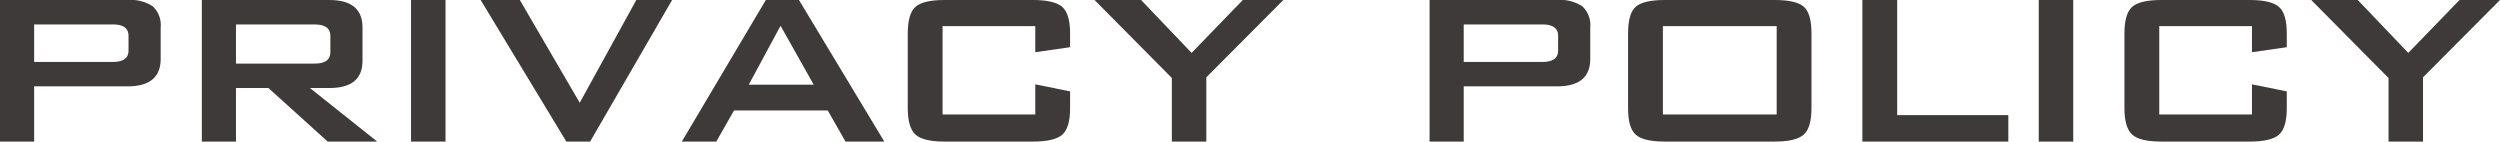
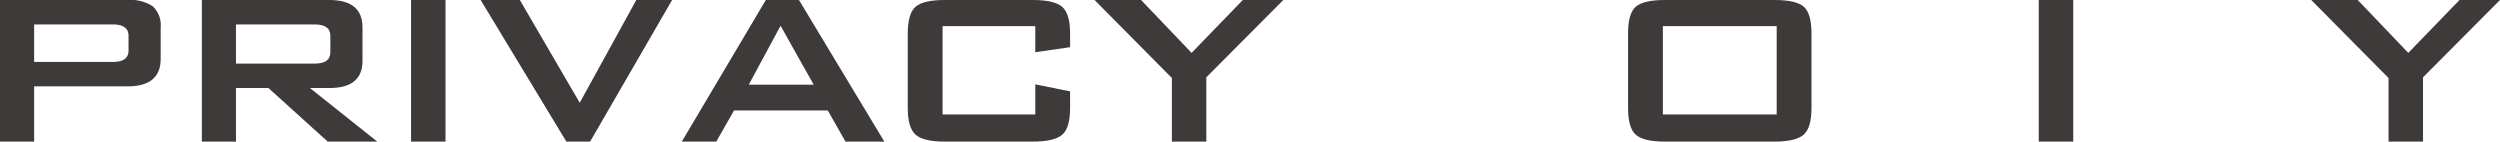
<svg xmlns="http://www.w3.org/2000/svg" id="レイヤー_1" data-name="レイヤー 1" width="448.133" height="25.38" viewBox="0 0 448.133 25.38">
  <defs>
    <style>
      .cls-1 {
        fill: #3e3a39;
      }
    </style>
  </defs>
  <g>
    <path class="cls-1" d="M0,25.38V0H22.86a7.214,7.214,0,0,1,4.531,1.14A4.593,4.593,0,0,1,28.8,4.92v5.64q0,4.92-5.941,4.92H6.12v9.9Zm20.221-21H6.12V11.1h14.1q2.819,0,2.819-2.04V6.42Q23.04,4.382,20.221,4.38Z" />
    <path class="cls-1" d="M36.18,25.38V0H59.04q5.94,0,5.94,4.92v6q0,4.86-5.94,4.86H55.56l12.06,9.6H58.74l-10.62-9.6H42.3v9.6Zm20.22-21H42.3V11.4H56.4q2.819,0,2.82-2.04V6.42Q59.22,4.382,56.4,4.38Z" />
    <path class="cls-1" d="M73.68,25.38V0h6.18V25.38Z" />
    <path class="cls-1" d="M101.519,25.38,86.159,0h7.02l10.74,18.42L114.059,0h6.42l-14.7,25.38Z" />
    <path class="cls-1" d="M122.218,25.38,137.278,0h5.94l15.3,25.38h-6.96l-3.18-5.58h-16.8l-3.18,5.58Zm12-10.2h11.64l-5.94-10.56Z" />
    <path class="cls-1" d="M185.578,4.68h-16.62V20.52h16.62v-5.4l6.239,1.26v3q0,3.542-1.409,4.77t-5.25,1.23H169.317q-3.839,0-5.219-1.26t-1.38-4.74V6q0-3.54,1.38-4.77T169.317,0h15.841q3.839,0,5.25,1.23T191.817,6V8.46l-6.239.9Z" />
    <path class="cls-1" d="M210.058,25.38V13.98L196.2,0h8.34L213.6,9.48,222.777,0h7.26l-13.8,13.86V25.38Z" />
-     <path class="cls-1" d="M256.256,25.38V0h22.86a7.209,7.209,0,0,1,4.53,1.14,4.59,4.59,0,0,1,1.411,3.78v5.64q0,4.92-5.941,4.92h-16.74v9.9Zm20.221-21h-14.1V11.1h14.1q2.817,0,2.819-2.04V6.42Q279.3,4.382,276.477,4.38Z" />
    <path class="cls-1" d="M291.836,6q0-3.6,1.382-4.8t5.23-1.2H318.1q3.848,0,5.229,1.2T324.716,6V19.38q0,3.542-1.413,4.77t-5.2,1.23H298.448q-3.847,0-5.23-1.23t-1.382-4.77Zm6.24,14.52h20.4V4.68h-20.4Z" />
-     <path class="cls-1" d="M333.835,25.38V0h6.24V20.64H360v4.74Z" />
    <path class="cls-1" d="M365.454,25.38V0h6.181V25.38Z" />
-     <path class="cls-1" d="M403.674,4.68h-16.62V20.52h16.62v-5.4l6.239,1.26v3q0,3.542-1.409,4.77t-5.25,1.23H387.413q-3.839,0-5.22-1.26t-1.38-4.74V6q0-3.54,1.38-4.77T387.413,0h15.841q3.837,0,5.25,1.23T409.913,6V8.46l-6.239.9Z" />
    <path class="cls-1" d="M428.153,25.38V13.98L414.293,0h8.34l9.06,9.48L440.873,0h7.26l-13.8,13.86V25.38Z" />
  </g>
</svg>